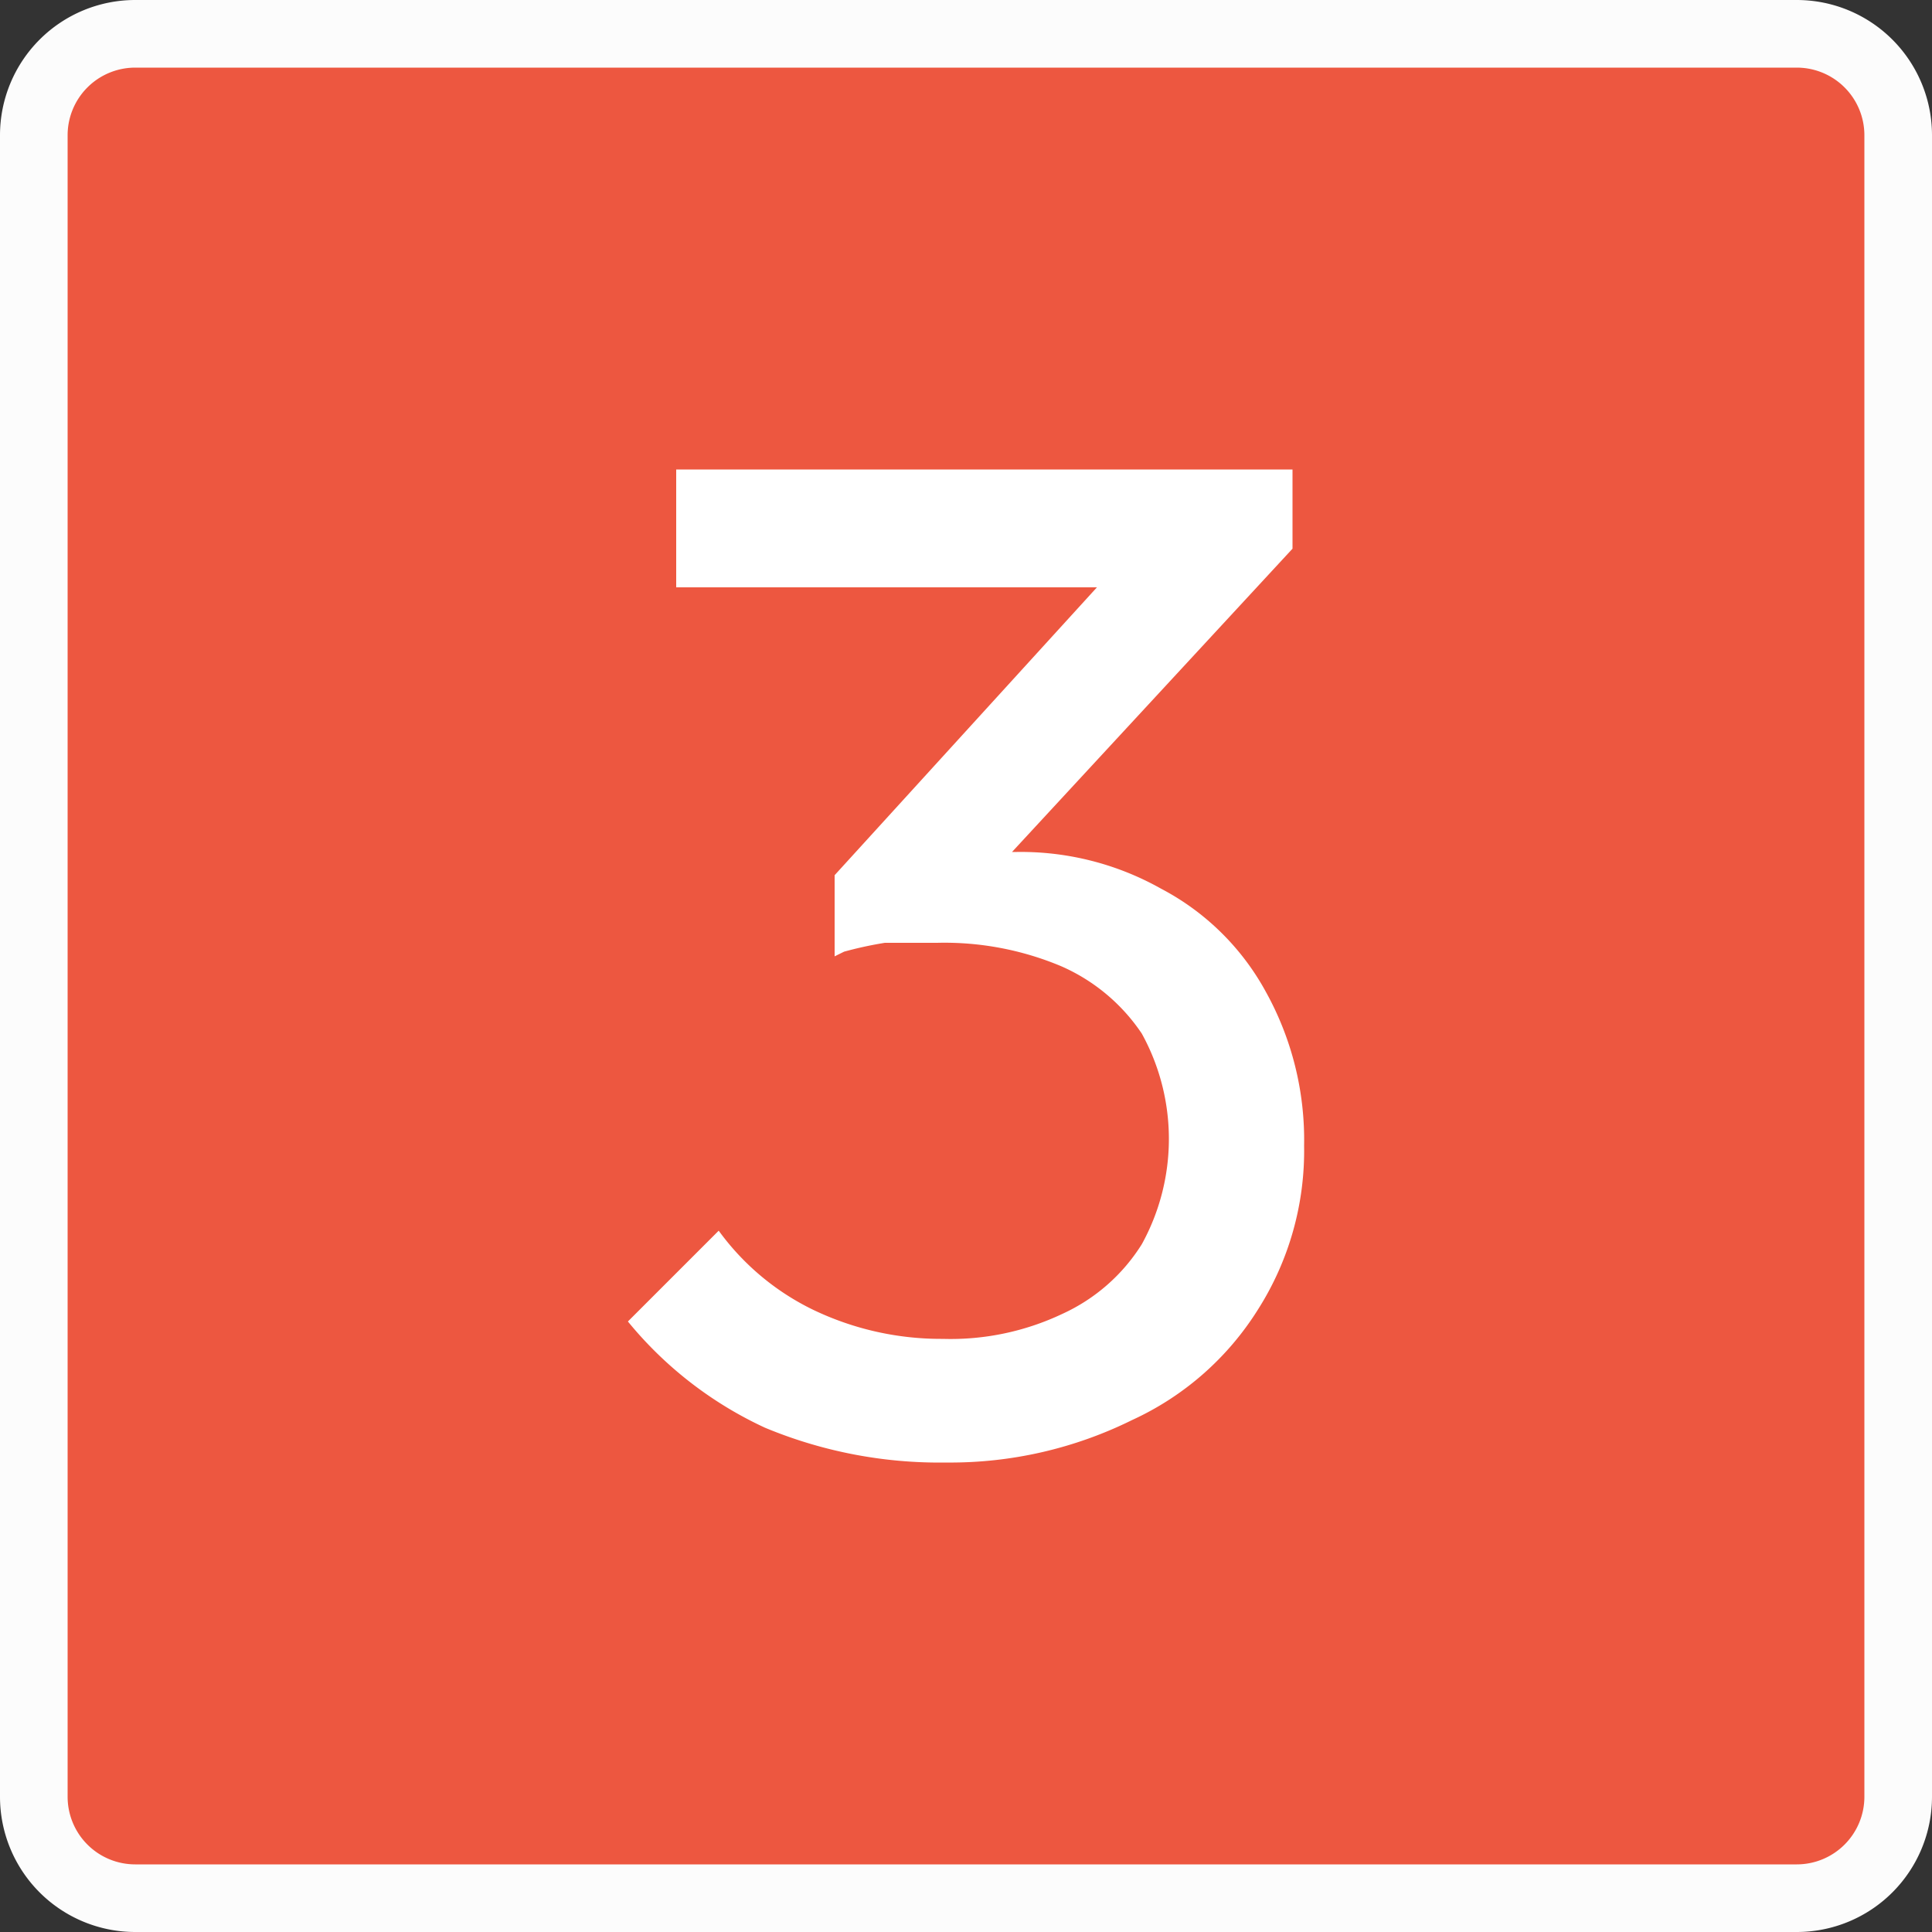
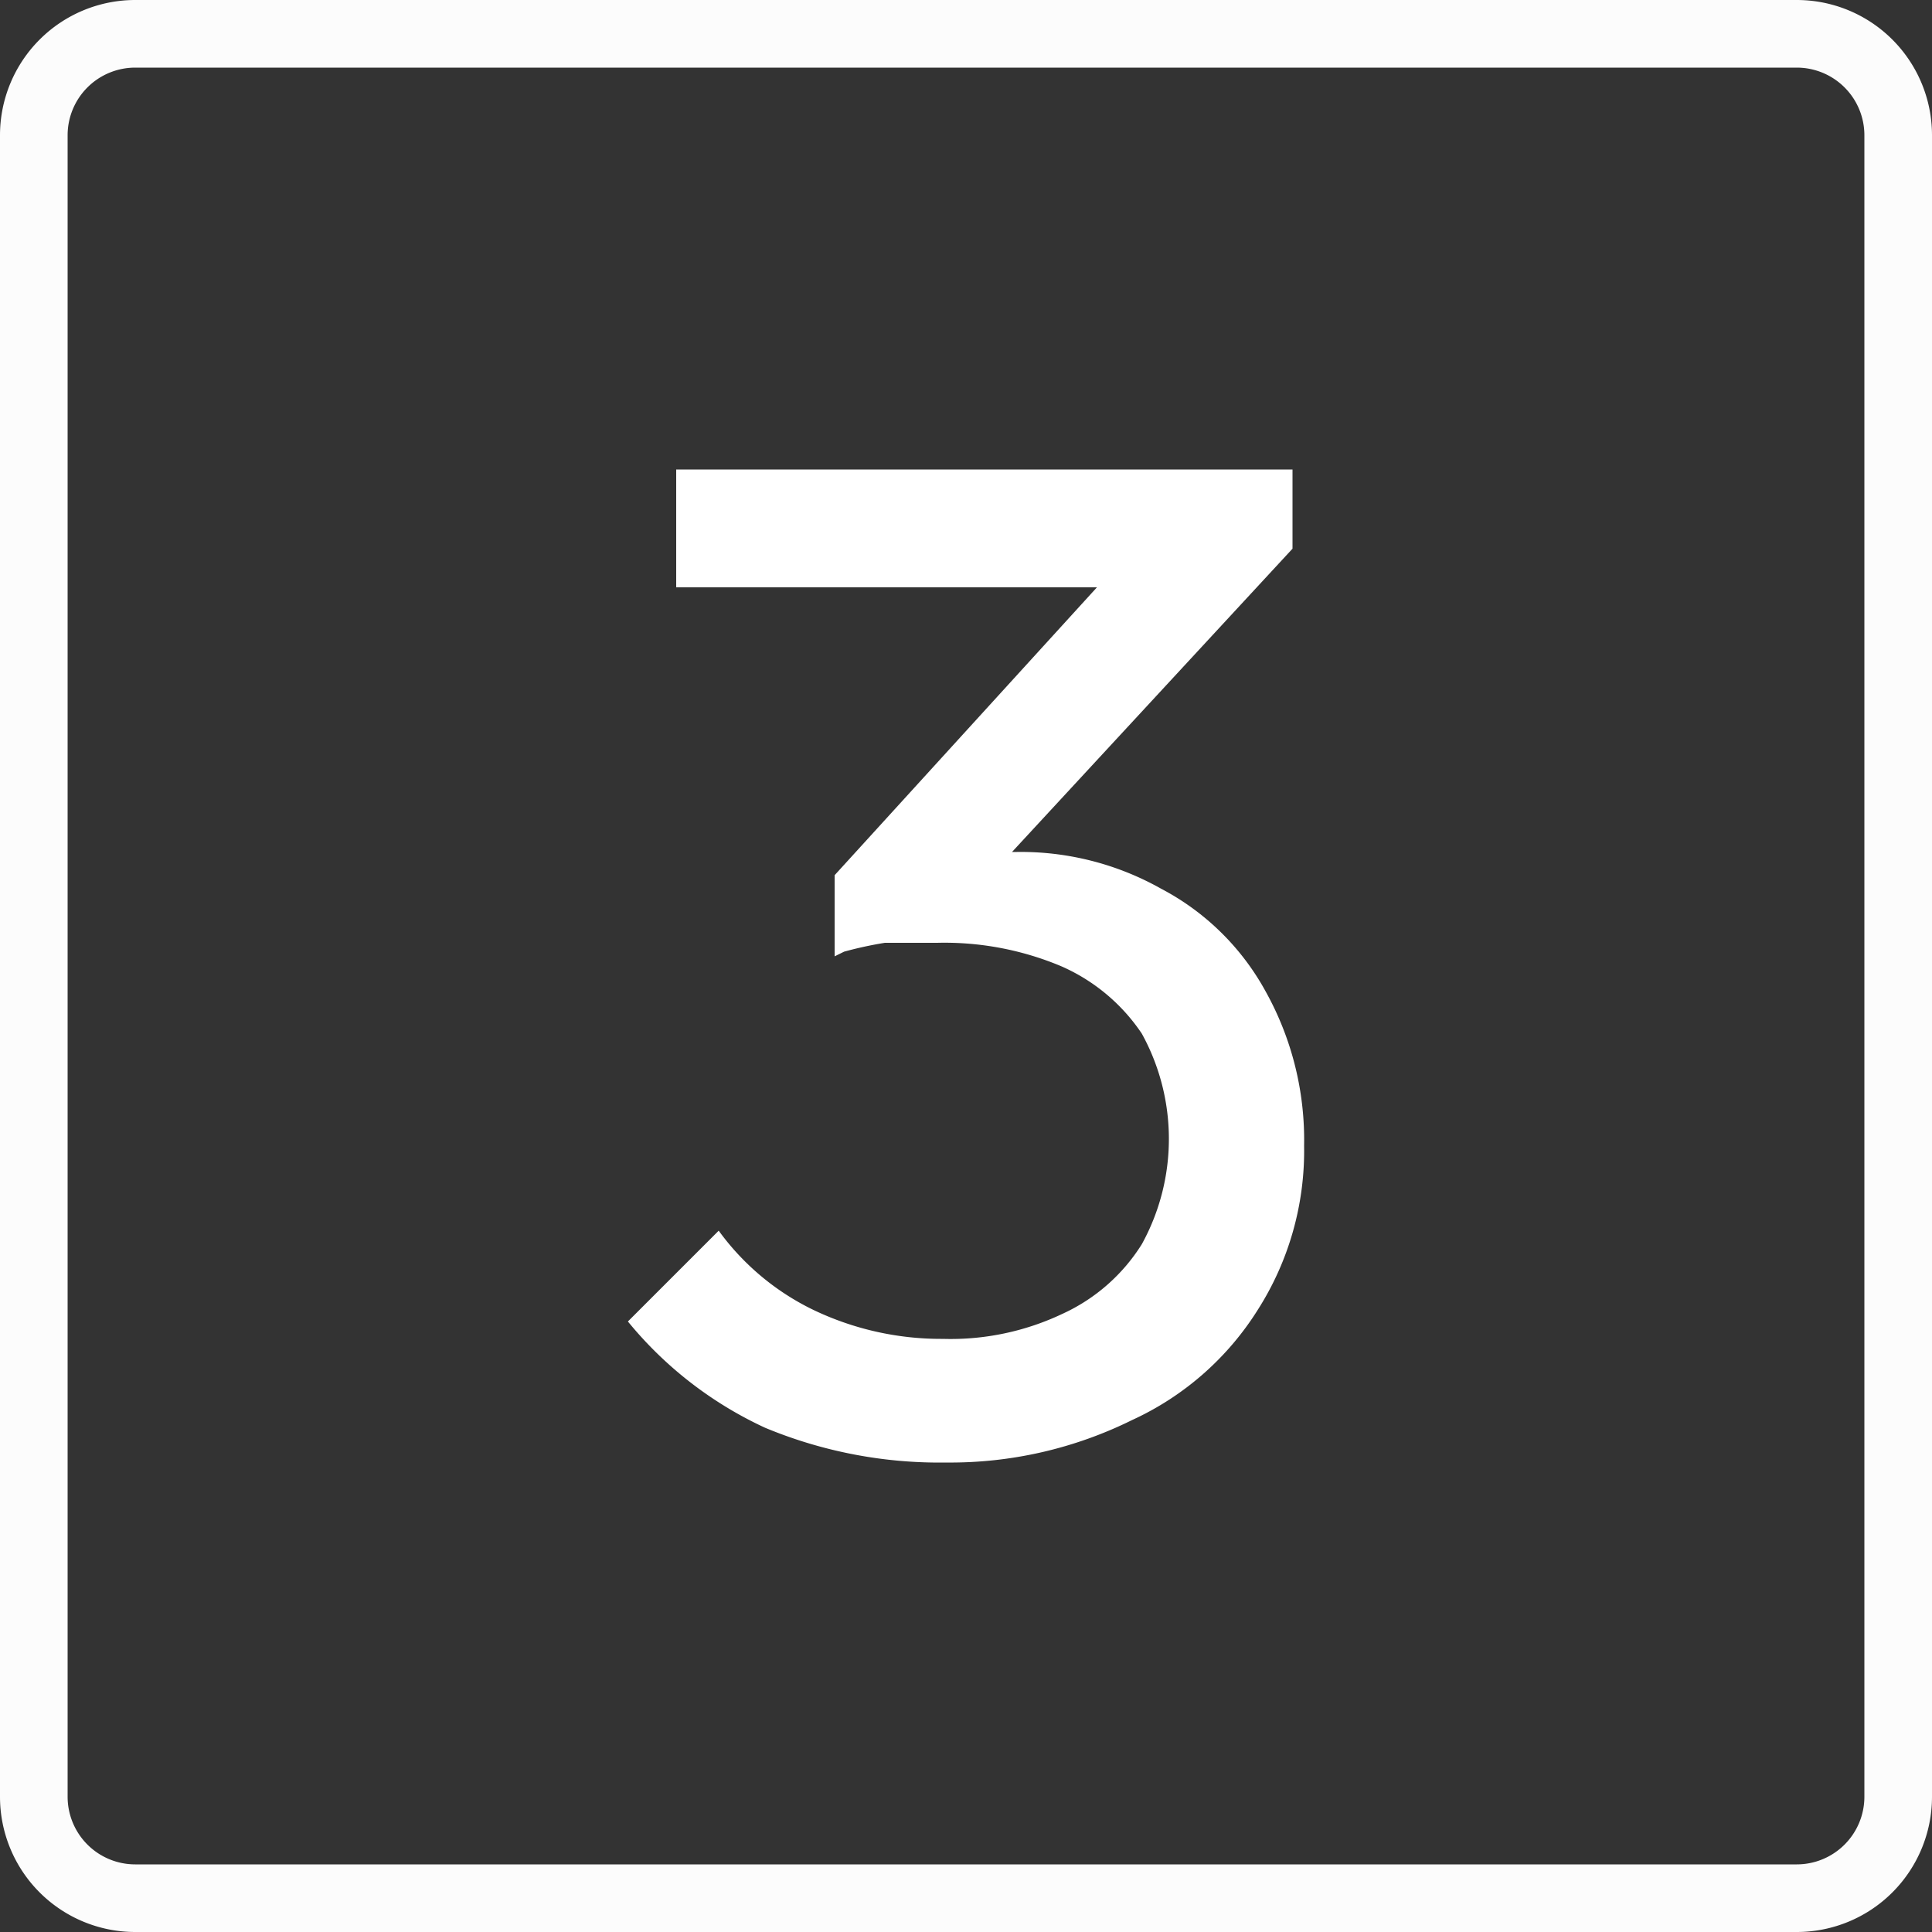
<svg xmlns="http://www.w3.org/2000/svg" id="Layer_1" data-name="Layer 1" width="100" height="100" viewBox="0 0 100 100">
  <rect x="0" y="0" width="100" height="100" fill="#333333" stroke="none" />
  <defs>
    <style>.cls-1{fill:#ed5740;}.cls-2{fill:#fcfcfc;}.cls-3{fill:#fff;}</style>
  </defs>
-   <rect class="cls-1" x="1.8" y="1.7" width="96.5" height="96.5" rx="5.3" />
  <path class="cls-2" d="M93,3.5A3.5,3.5,0,0,1,96.5,7V93A3.5,3.5,0,0,1,93,96.5H7A3.5,3.5,0,0,1,3.5,93V7A3.5,3.5,0,0,1,7,3.5H93M93,0H7A7,7,0,0,0,0,7V93a7,7,0,0,0,7,7H93a7,7,0,0,0,7-7V7a7,7,0,0,0-7-7Z" />
  <path class="cls-3" d="M49,75.7a23.5,23.5,0,0,1-9.4-1.8,20,20,0,0,1-7.1-5.5l4.7-4.7a13.1,13.1,0,0,0,4.9,4.1,15.3,15.3,0,0,0,6.7,1.5A13.5,13.5,0,0,0,55,68a9.5,9.5,0,0,0,4.1-3.6,11.3,11.3,0,0,0,0-10.9A9.7,9.7,0,0,0,54.9,50a15.6,15.6,0,0,0-6.4-1.2H45.8a19.8,19.8,0,0,0-2.6.6l2.9-4a21.1,21.1,0,0,1,3-1,18.7,18.7,0,0,1,3.4-.3,14.8,14.8,0,0,1,7.6,1.9,13.1,13.1,0,0,1,5.4,5.3,15.8,15.8,0,0,1,2,8,15.3,15.3,0,0,1-2.4,8.5,15.1,15.1,0,0,1-6.5,5.7A21.2,21.2,0,0,1,49,75.7ZM35,30.4V24.3H66.9v4.1l-6,2Zm8.2,19.1V45.3L58.6,28.4h8.3l-16,17.3Z" />
</svg>